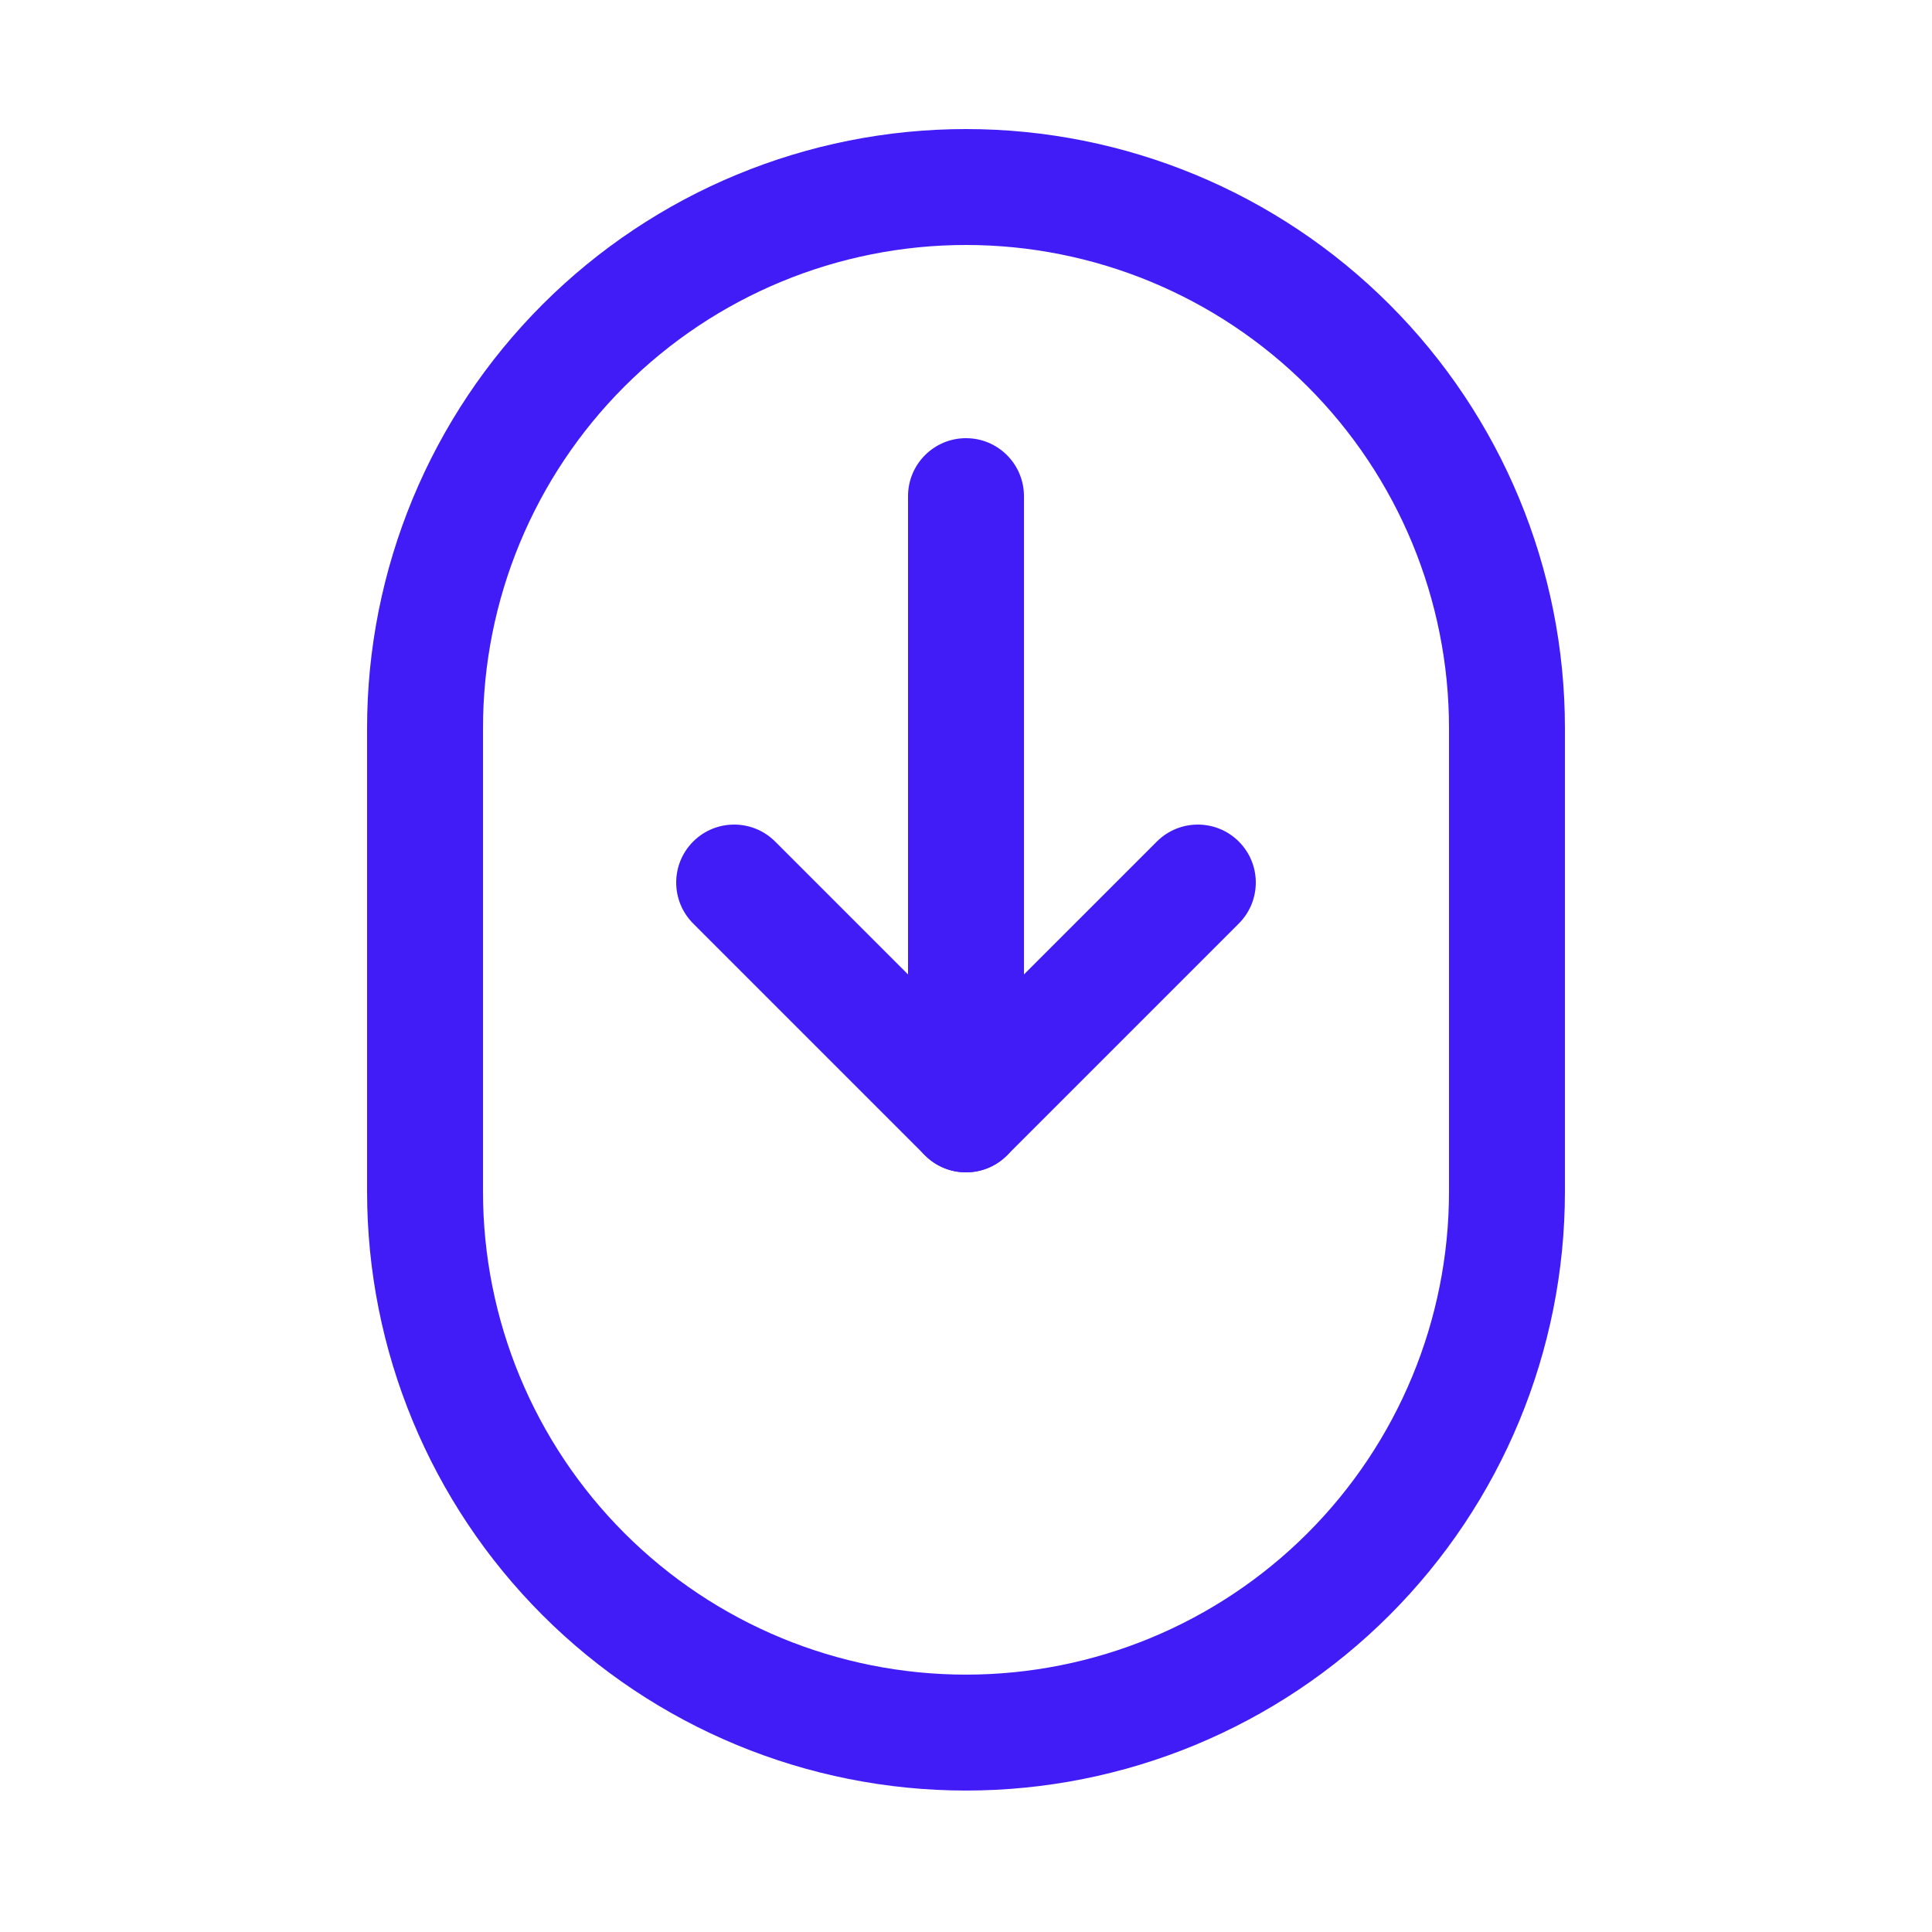
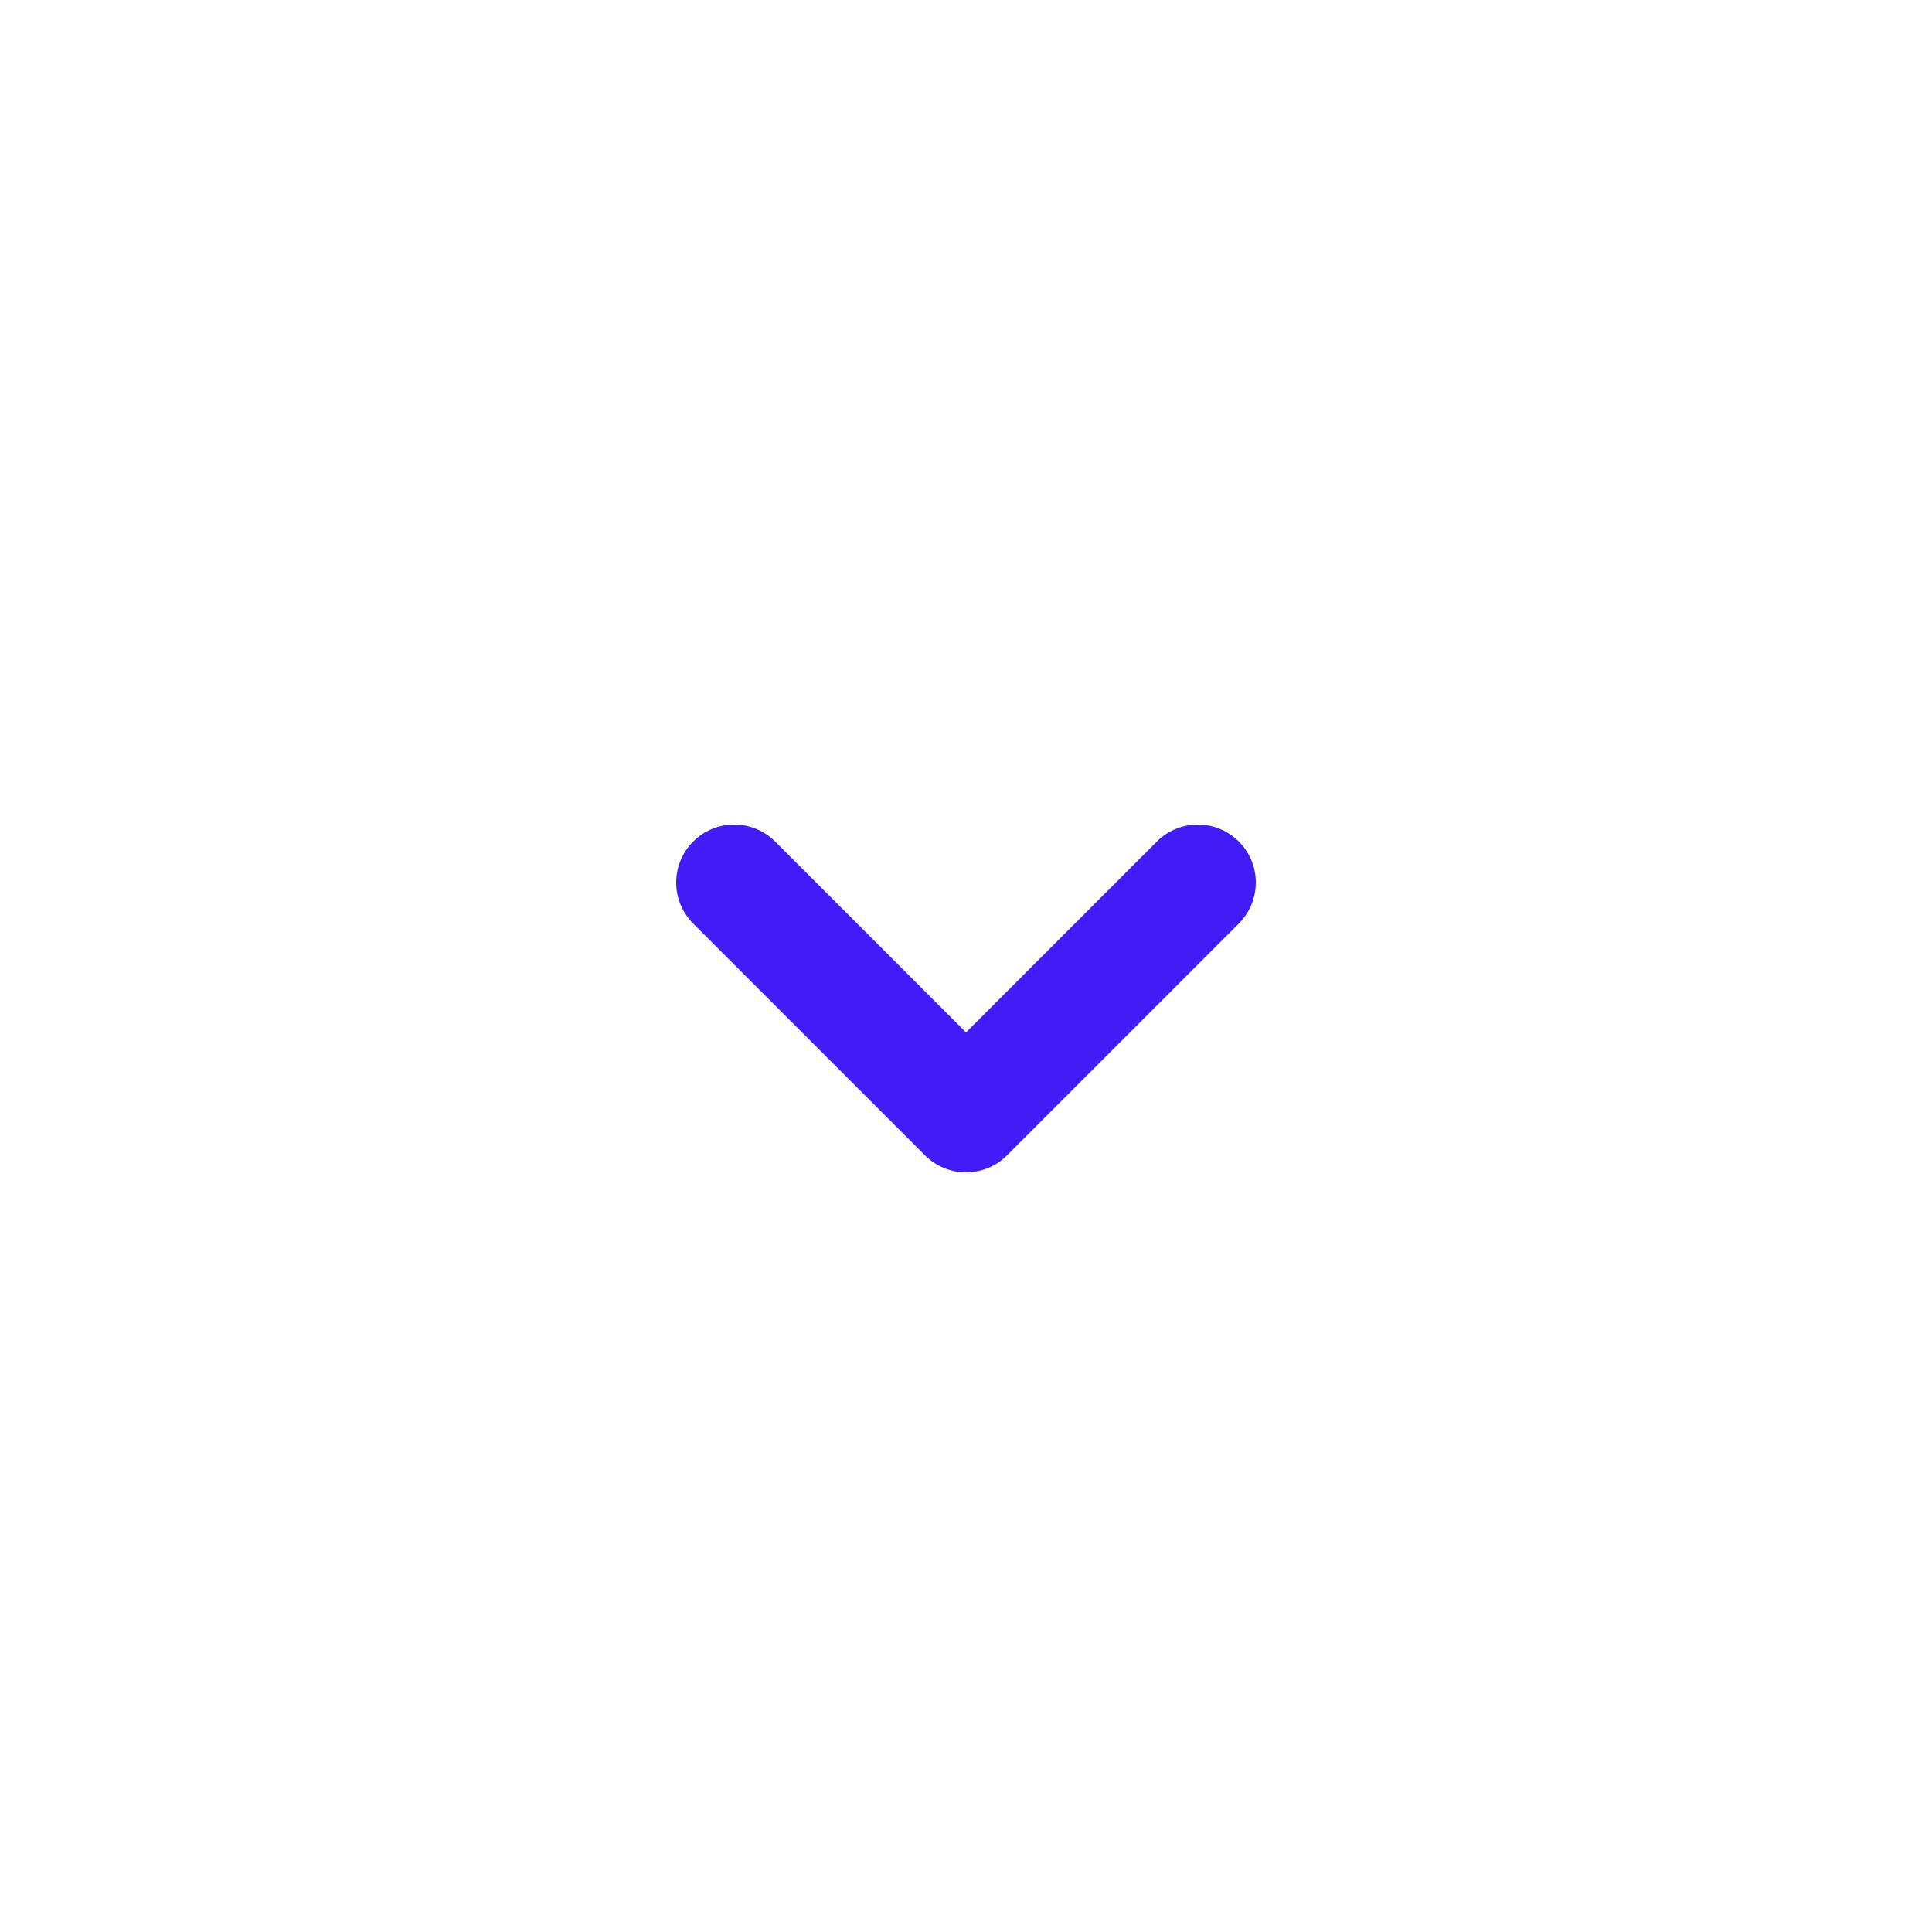
<svg xmlns="http://www.w3.org/2000/svg" width="70" height="70" viewBox="0 0 70 70" fill="none">
-   <path fill-rule="evenodd" clip-rule="evenodd" d="M19.656 11.032C23.725 6.962 29.245 4.676 35 4.676C40.755 4.676 46.275 6.962 50.344 11.032C54.414 15.101 56.7 20.621 56.7 26.376V43.176C56.7 48.931 54.414 54.451 50.344 58.52C46.275 62.59 40.755 64.875 35 64.875C29.245 64.875 23.726 62.59 19.656 58.52C15.586 54.451 13.3 48.931 13.3 43.176V26.376C13.3 20.62 15.586 15.101 19.656 11.032ZM35 8.876C30.359 8.876 25.908 10.72 22.626 14.002C19.344 17.284 17.5 21.735 17.5 26.376V43.176C17.5 47.817 19.344 52.268 22.626 55.55C25.907 58.832 30.358 60.675 35 60.675C39.642 60.675 44.093 58.832 47.374 55.55C50.656 52.268 52.5 47.817 52.5 43.176V26.376C52.5 21.735 50.656 17.283 47.374 14.002C44.092 10.72 39.641 8.876 35 8.876Z" fill="#421CF7" />
-   <path fill-rule="evenodd" clip-rule="evenodd" d="M35 15.876C36.16 15.876 37.1 16.816 37.1 17.976V40.376C37.1 41.535 36.16 42.476 35 42.476C33.84 42.476 32.9 41.535 32.9 40.376V17.976C32.9 16.816 33.84 15.876 35 15.876Z" fill="#421CF7" />
  <path fill-rule="evenodd" clip-rule="evenodd" d="M25.115 30.491C25.935 29.671 27.265 29.671 28.085 30.491L35 37.406L41.915 30.491C42.735 29.671 44.065 29.671 44.885 30.491C45.705 31.311 45.705 32.641 44.885 33.461L36.485 41.861C35.665 42.681 34.335 42.681 33.515 41.861L25.115 33.461C24.295 32.641 24.295 31.311 25.115 30.491Z" fill="#421CF7" />
</svg>